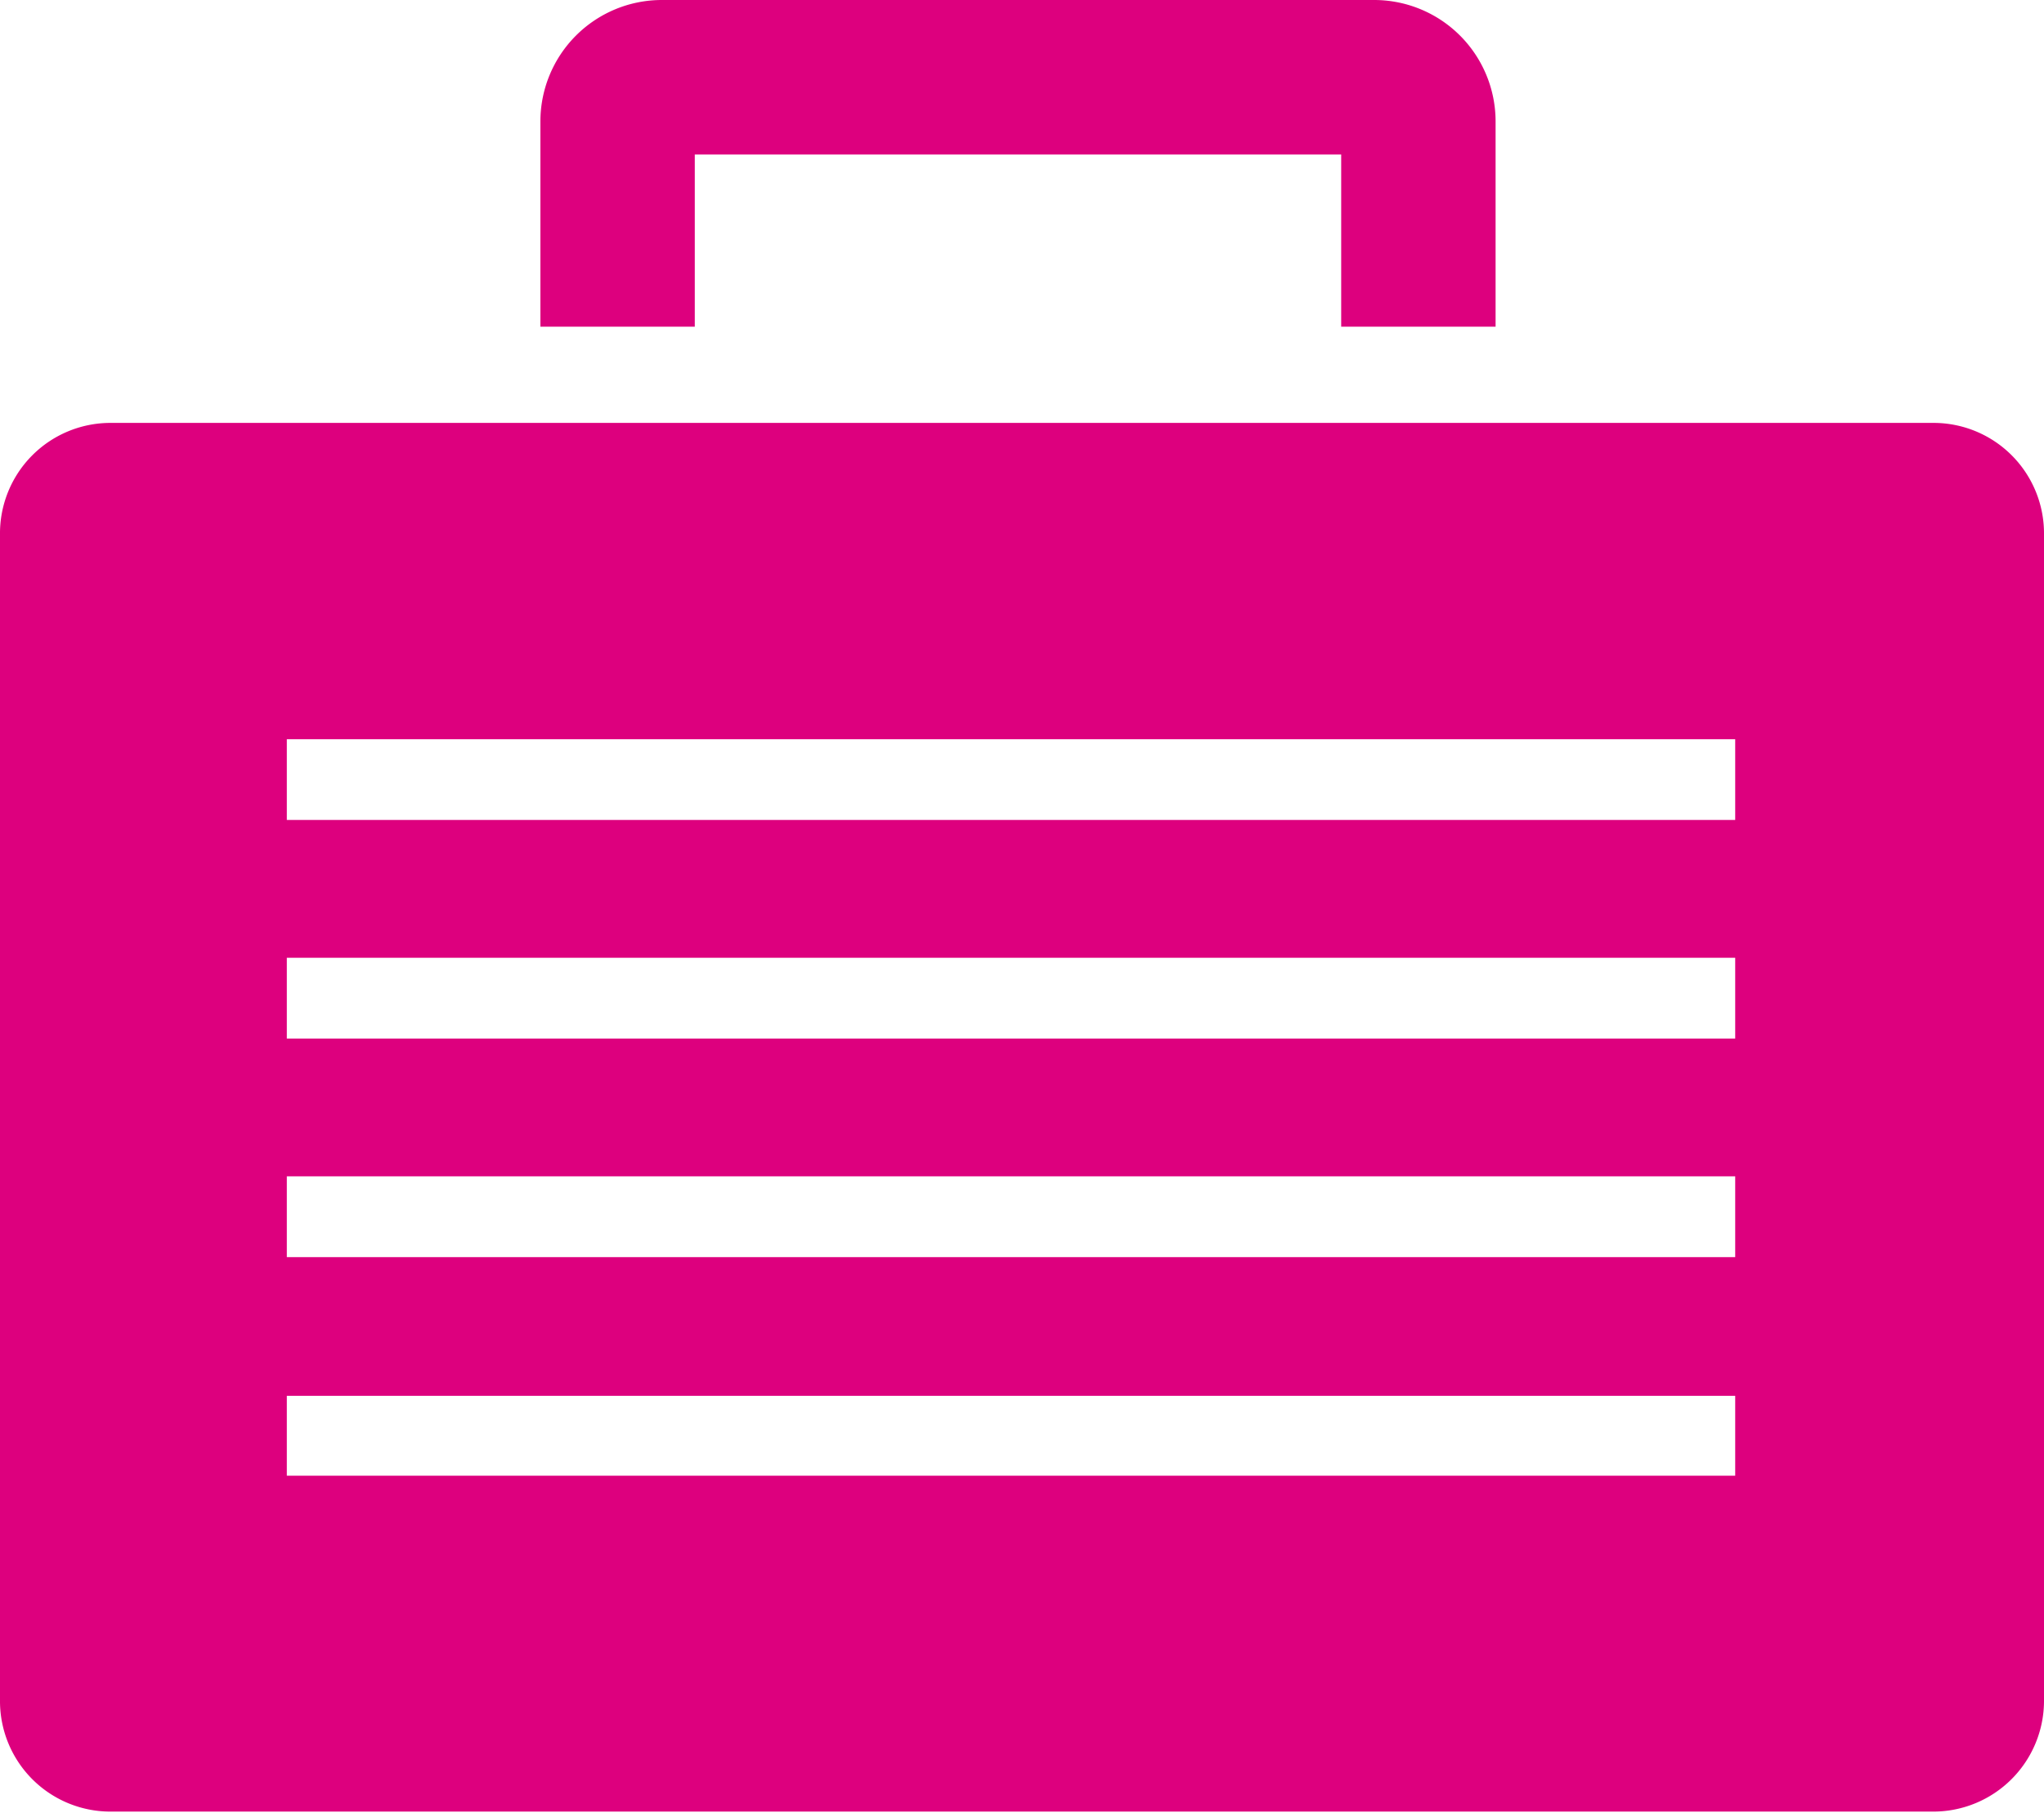
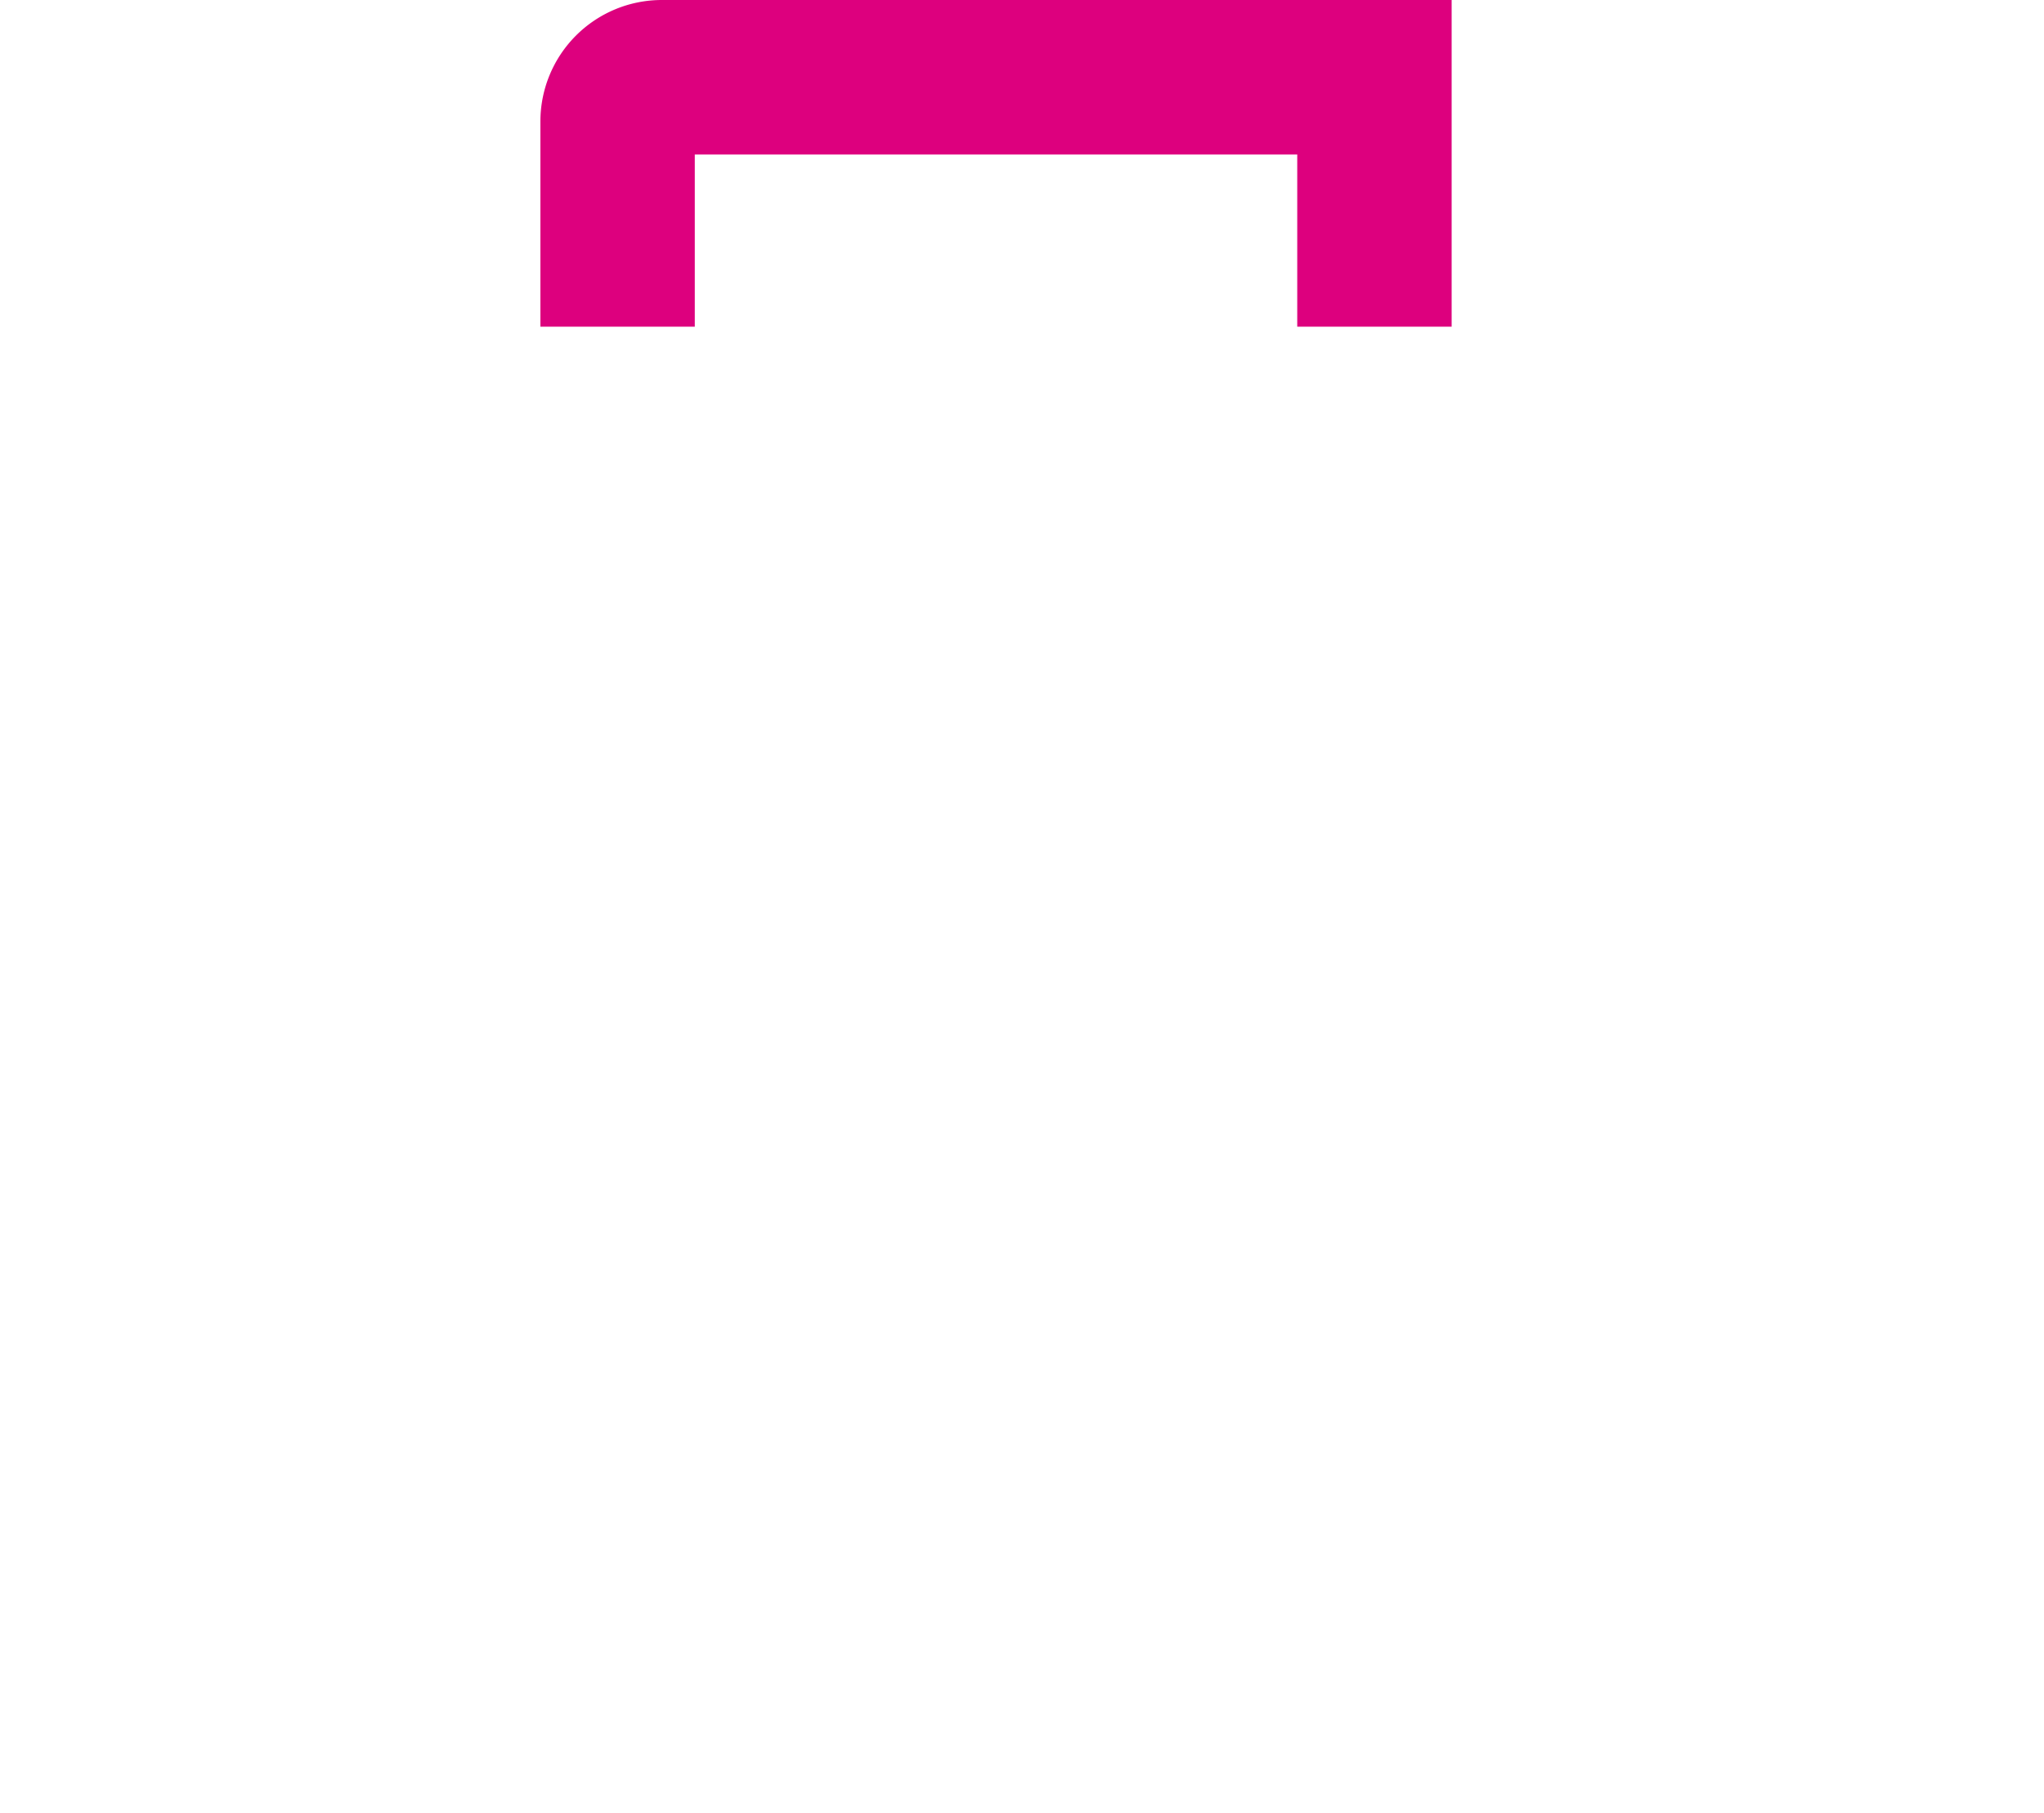
<svg xmlns="http://www.w3.org/2000/svg" viewBox="0 0 68.84 61.04">
  <defs>
    <style>.cls-1{fill:none;stroke:#dd007e;stroke-miterlimit:10;stroke-width:5.2px;}.cls-2{fill:#dd007e;}</style>
  </defs>
  <title>coles-for-business</title>
  <g id="Layer_2" data-name="Layer 2">
    <g id="Content">
-       <path class="cls-1" d="M20.8,11V4.09A1.49,1.49,0,0,1,22.29,2.6h24a1.49,1.49,0,0,1,1.48,1.49V11" />
-       <path class="cls-2" d="M65.12,14.24H3.71A3.72,3.72,0,0,0,0,18V57.32A3.72,3.72,0,0,0,3.71,61H65.12a3.73,3.73,0,0,0,3.72-3.72V18A3.72,3.72,0,0,0,65.12,14.24ZM58.44,49.69H9.66V47H58.44Zm0-7.36H9.66V39.61H58.44Zm0-7.36H9.66V32.25H58.44Zm0-7.36H9.66V24.89H58.44Z" />
+       <path class="cls-1" d="M20.8,11V4.09A1.49,1.49,0,0,1,22.29,2.6h24V11" />
    </g>
  </g>
</svg>